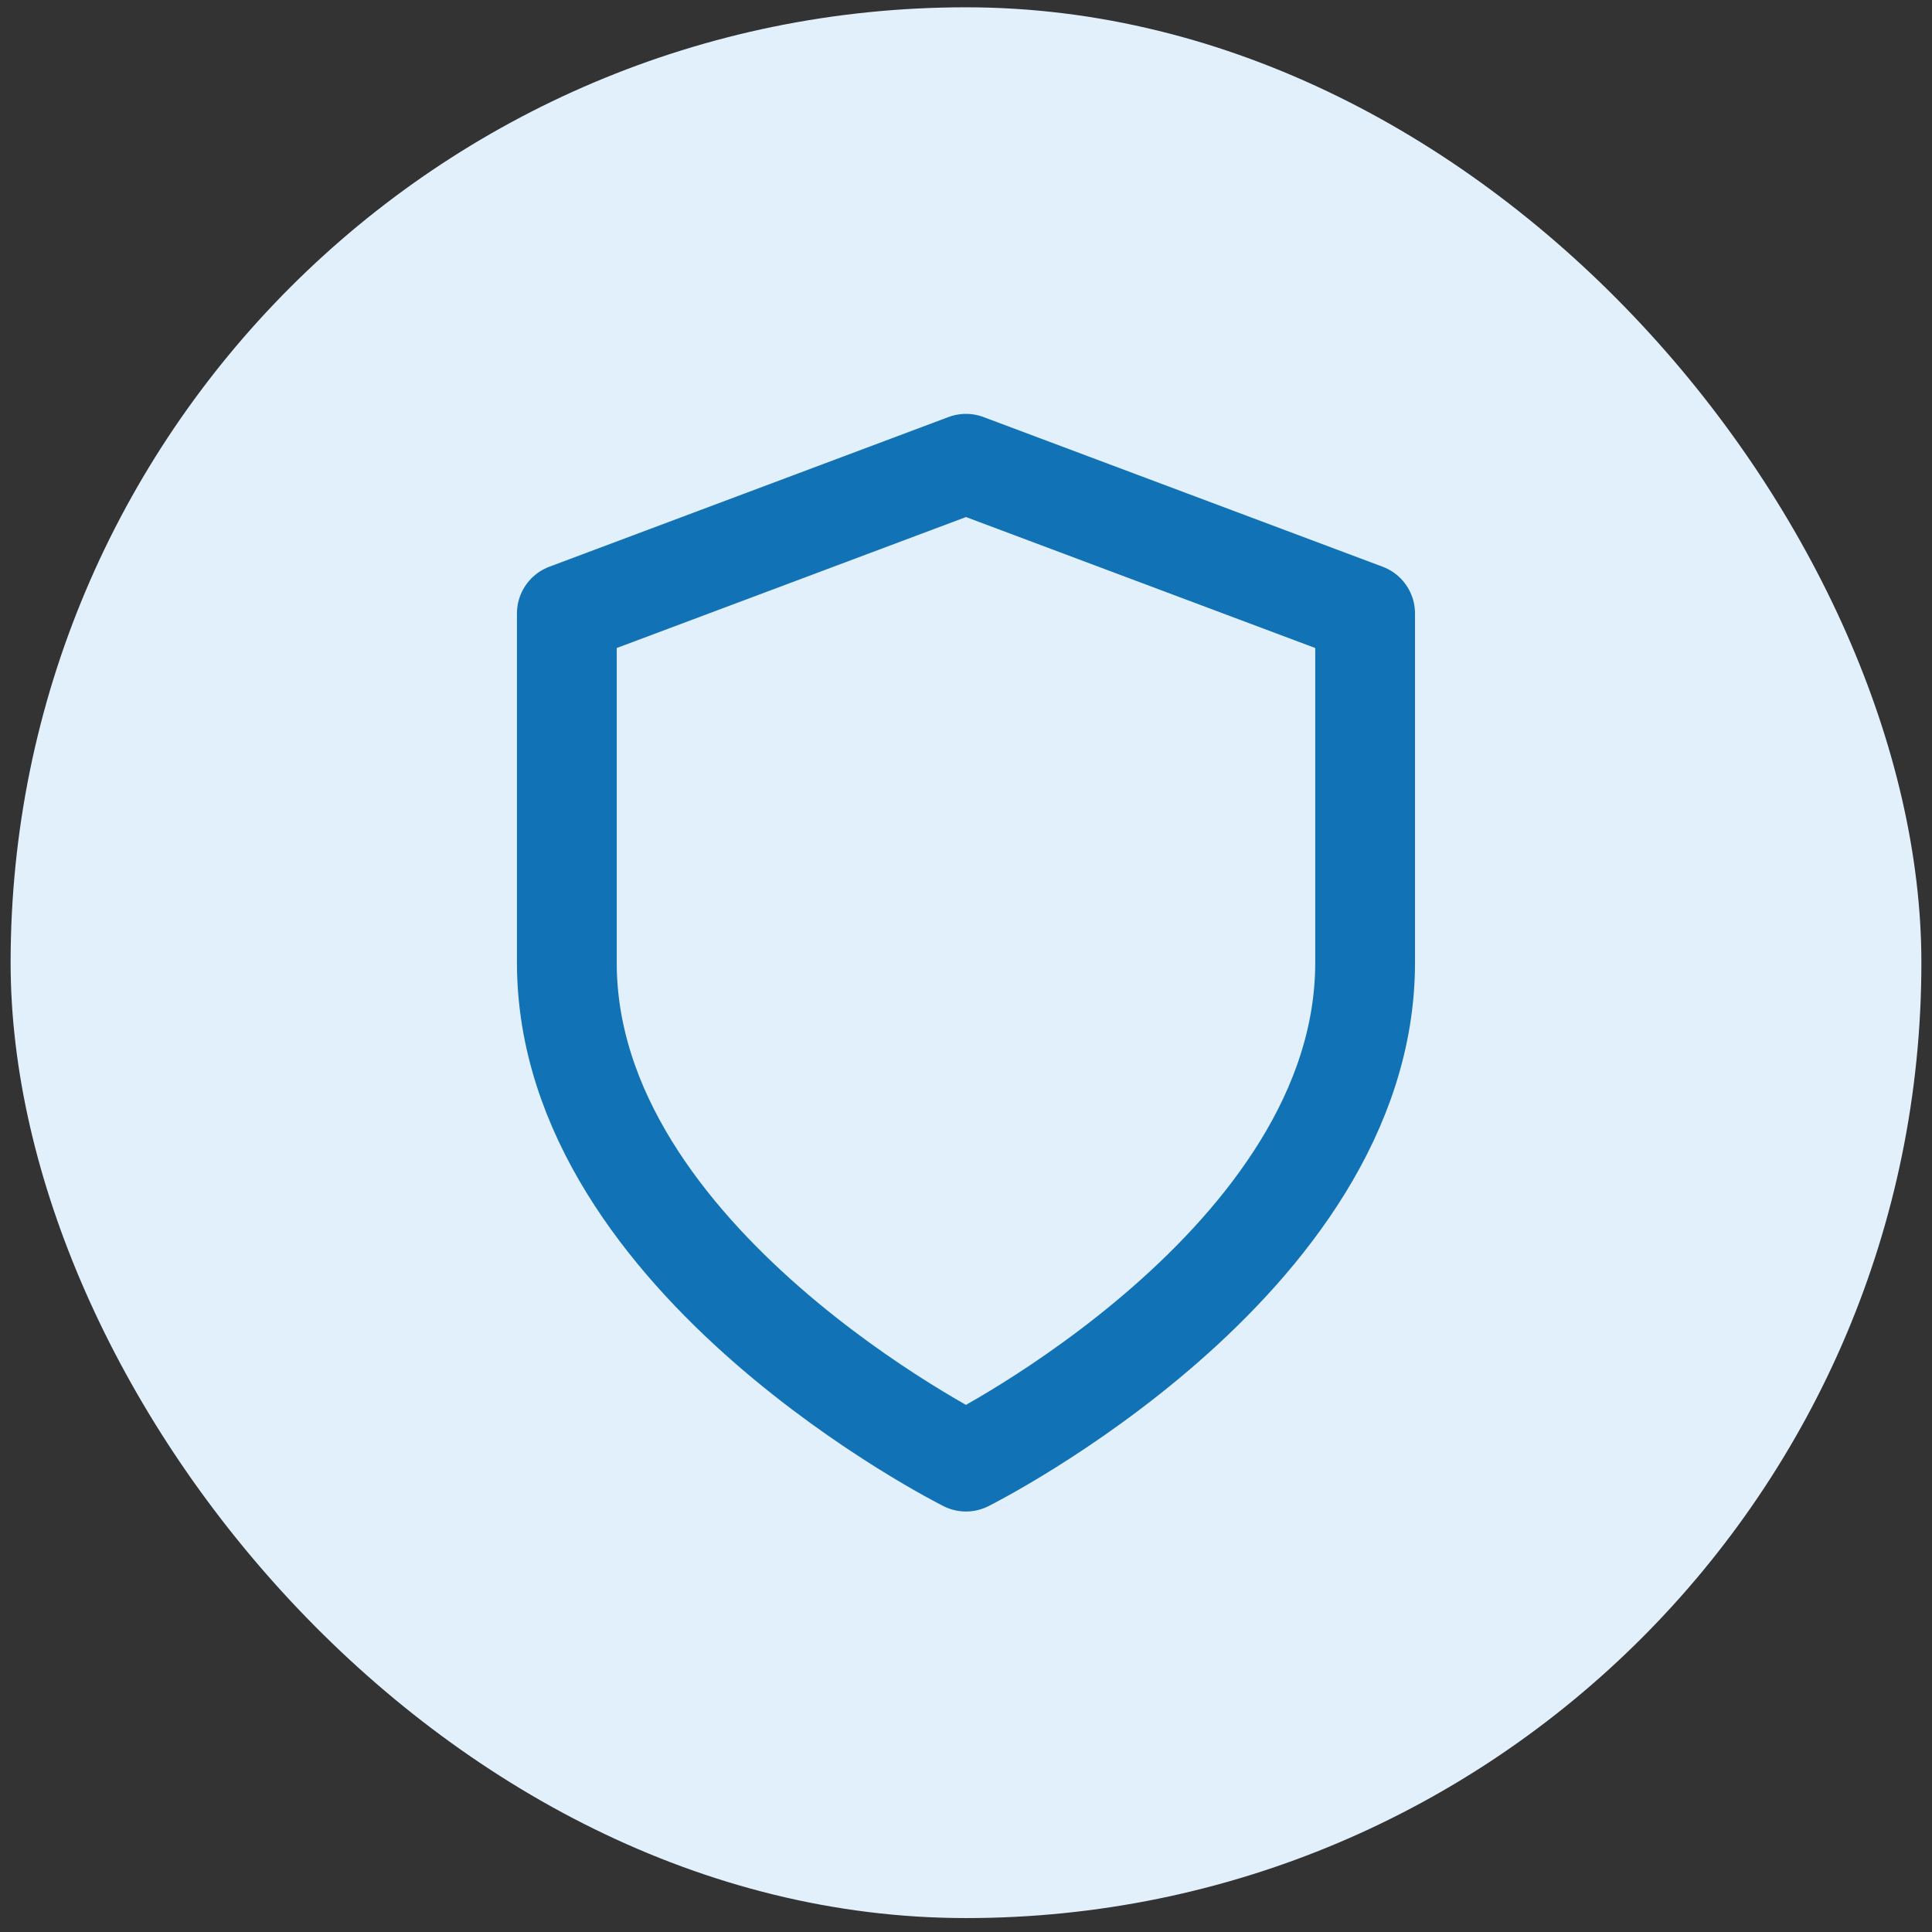
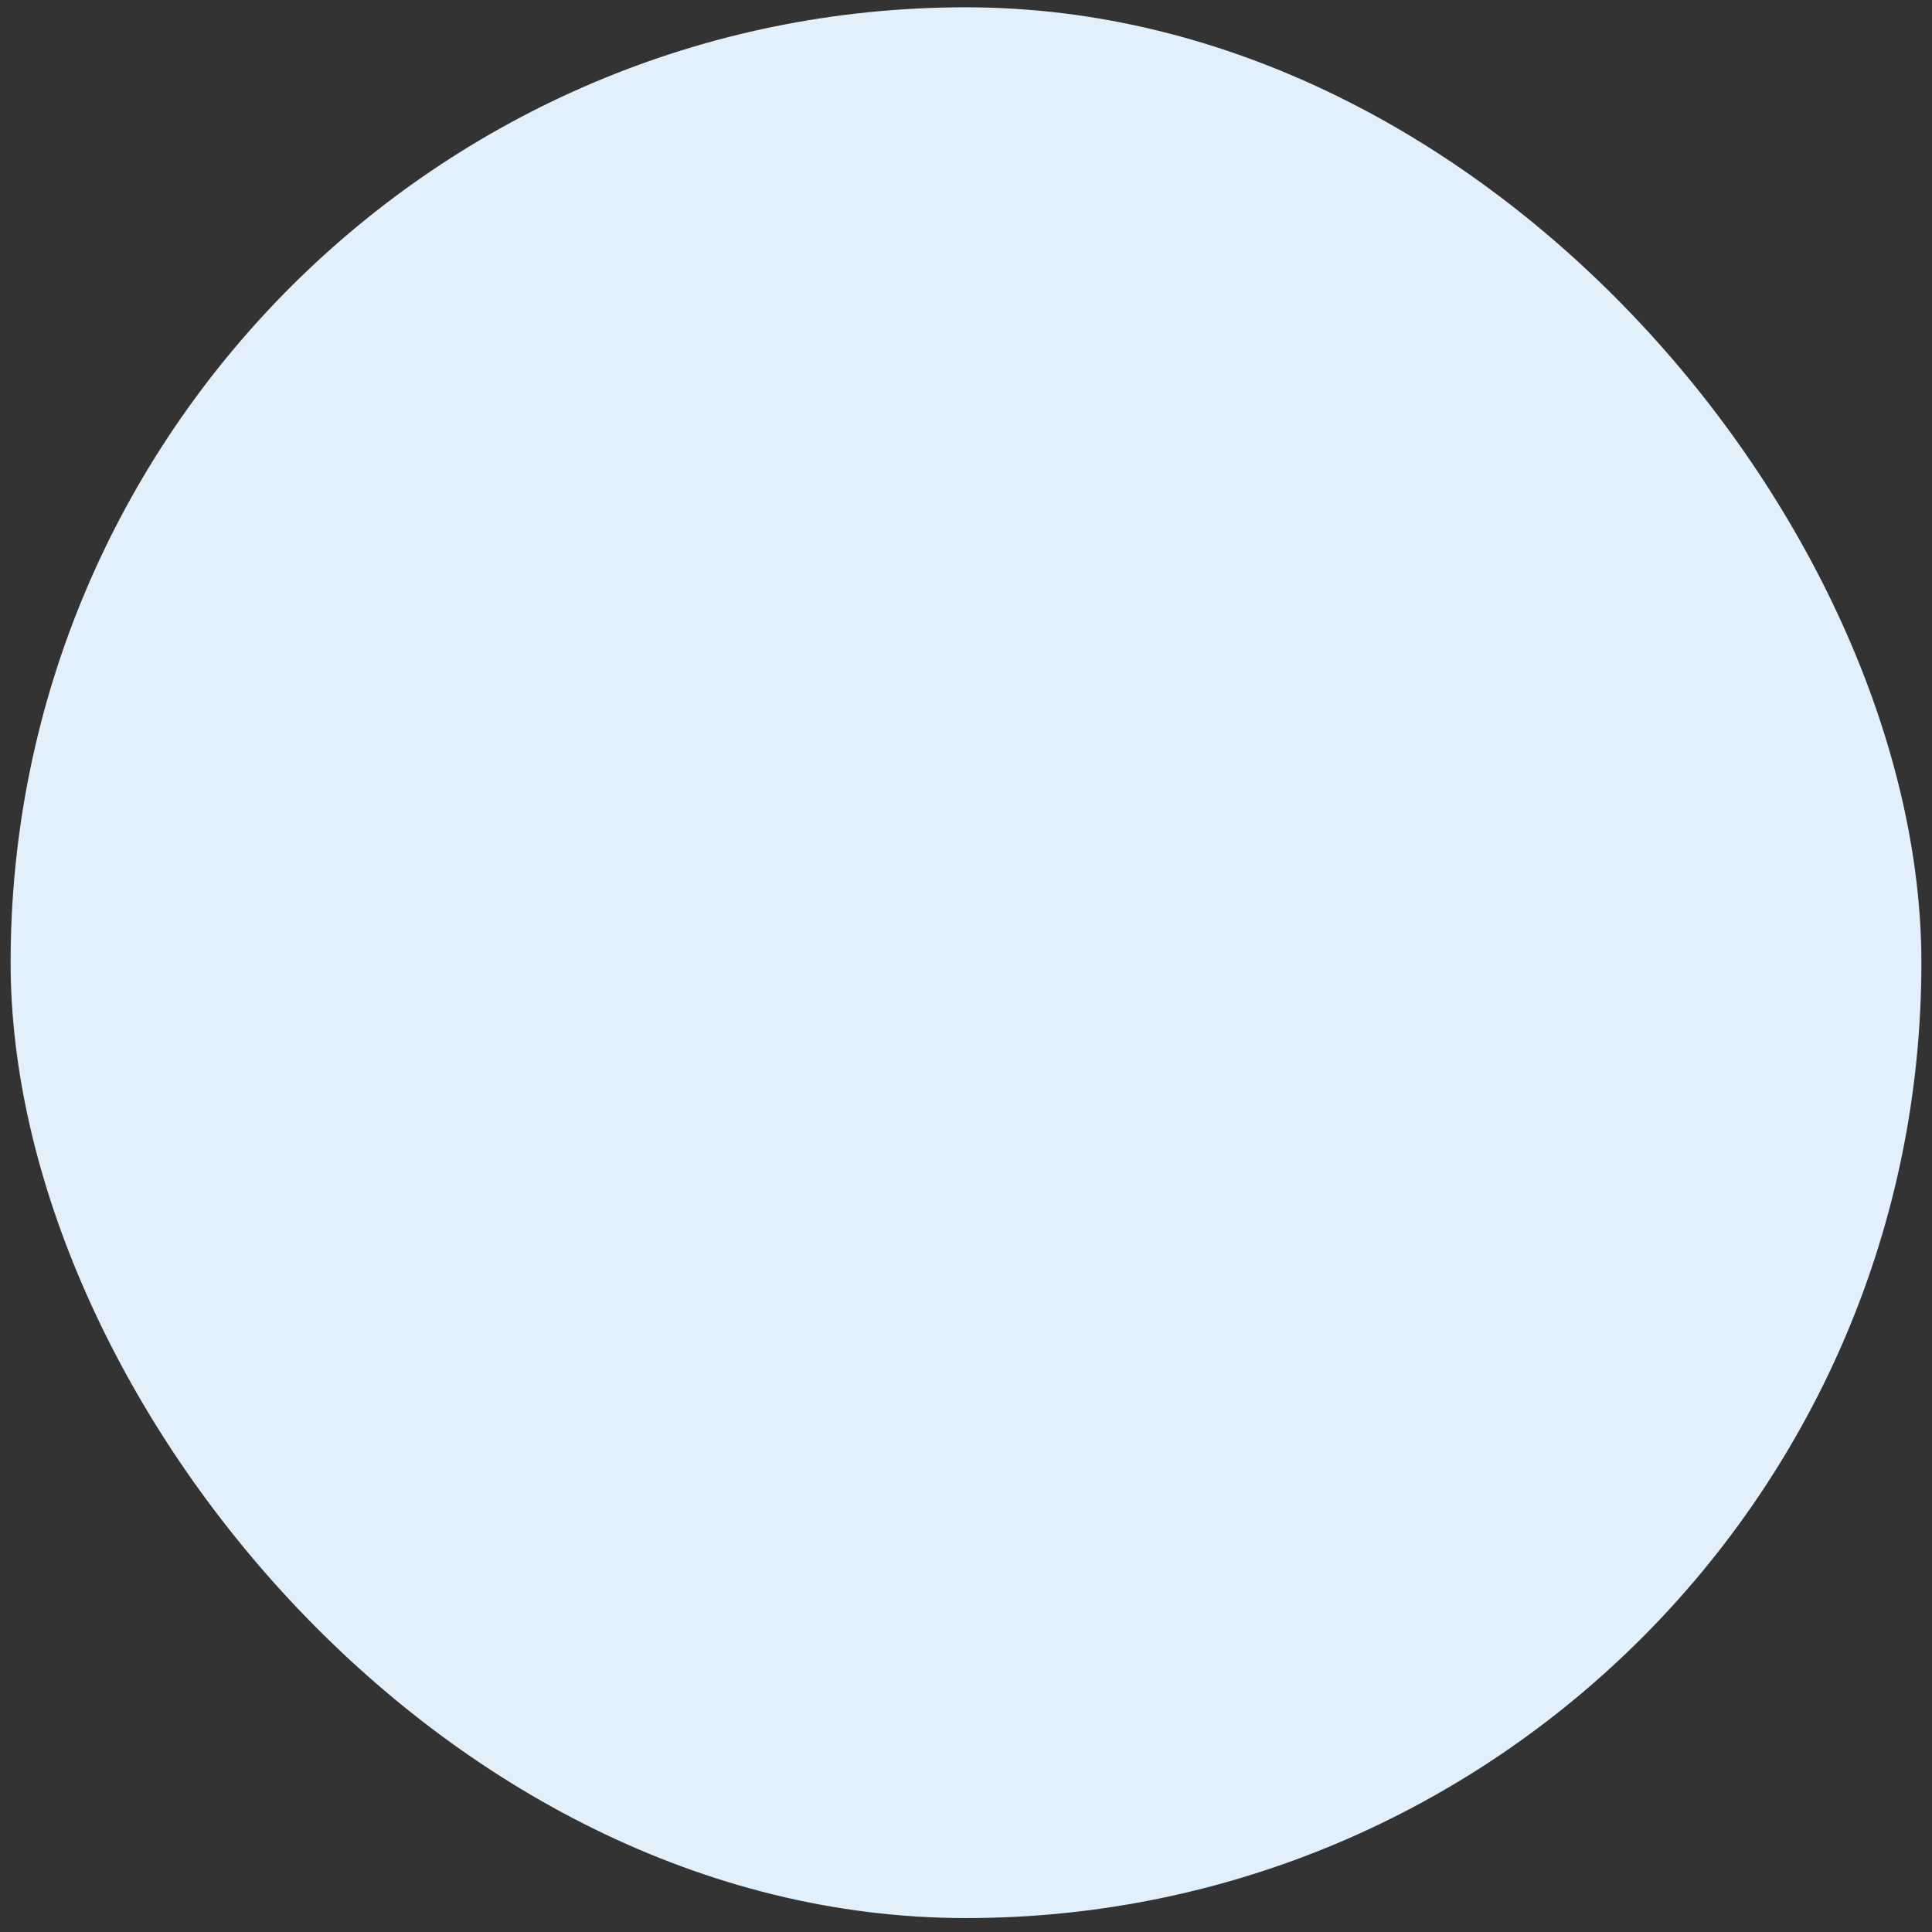
<svg xmlns="http://www.w3.org/2000/svg" width="91" height="91" viewBox="0 0 91 91" fill="none">
  <rect x="0" y="0" width="91" height="91" fill="#333333" stroke="none" />
  <rect x="0.5" y="0.344" width="90" height="90" rx="45" fill="#E2F0FC" />
-   <path d="M45.499 68.844C45.499 68.844 64.299 59.444 64.299 45.344V28.894L45.499 21.844L26.699 28.894V45.344C26.699 59.444 45.499 68.844 45.499 68.844Z" stroke="#1173B6" stroke-width="4.7" stroke-linecap="round" stroke-linejoin="round" />
</svg>